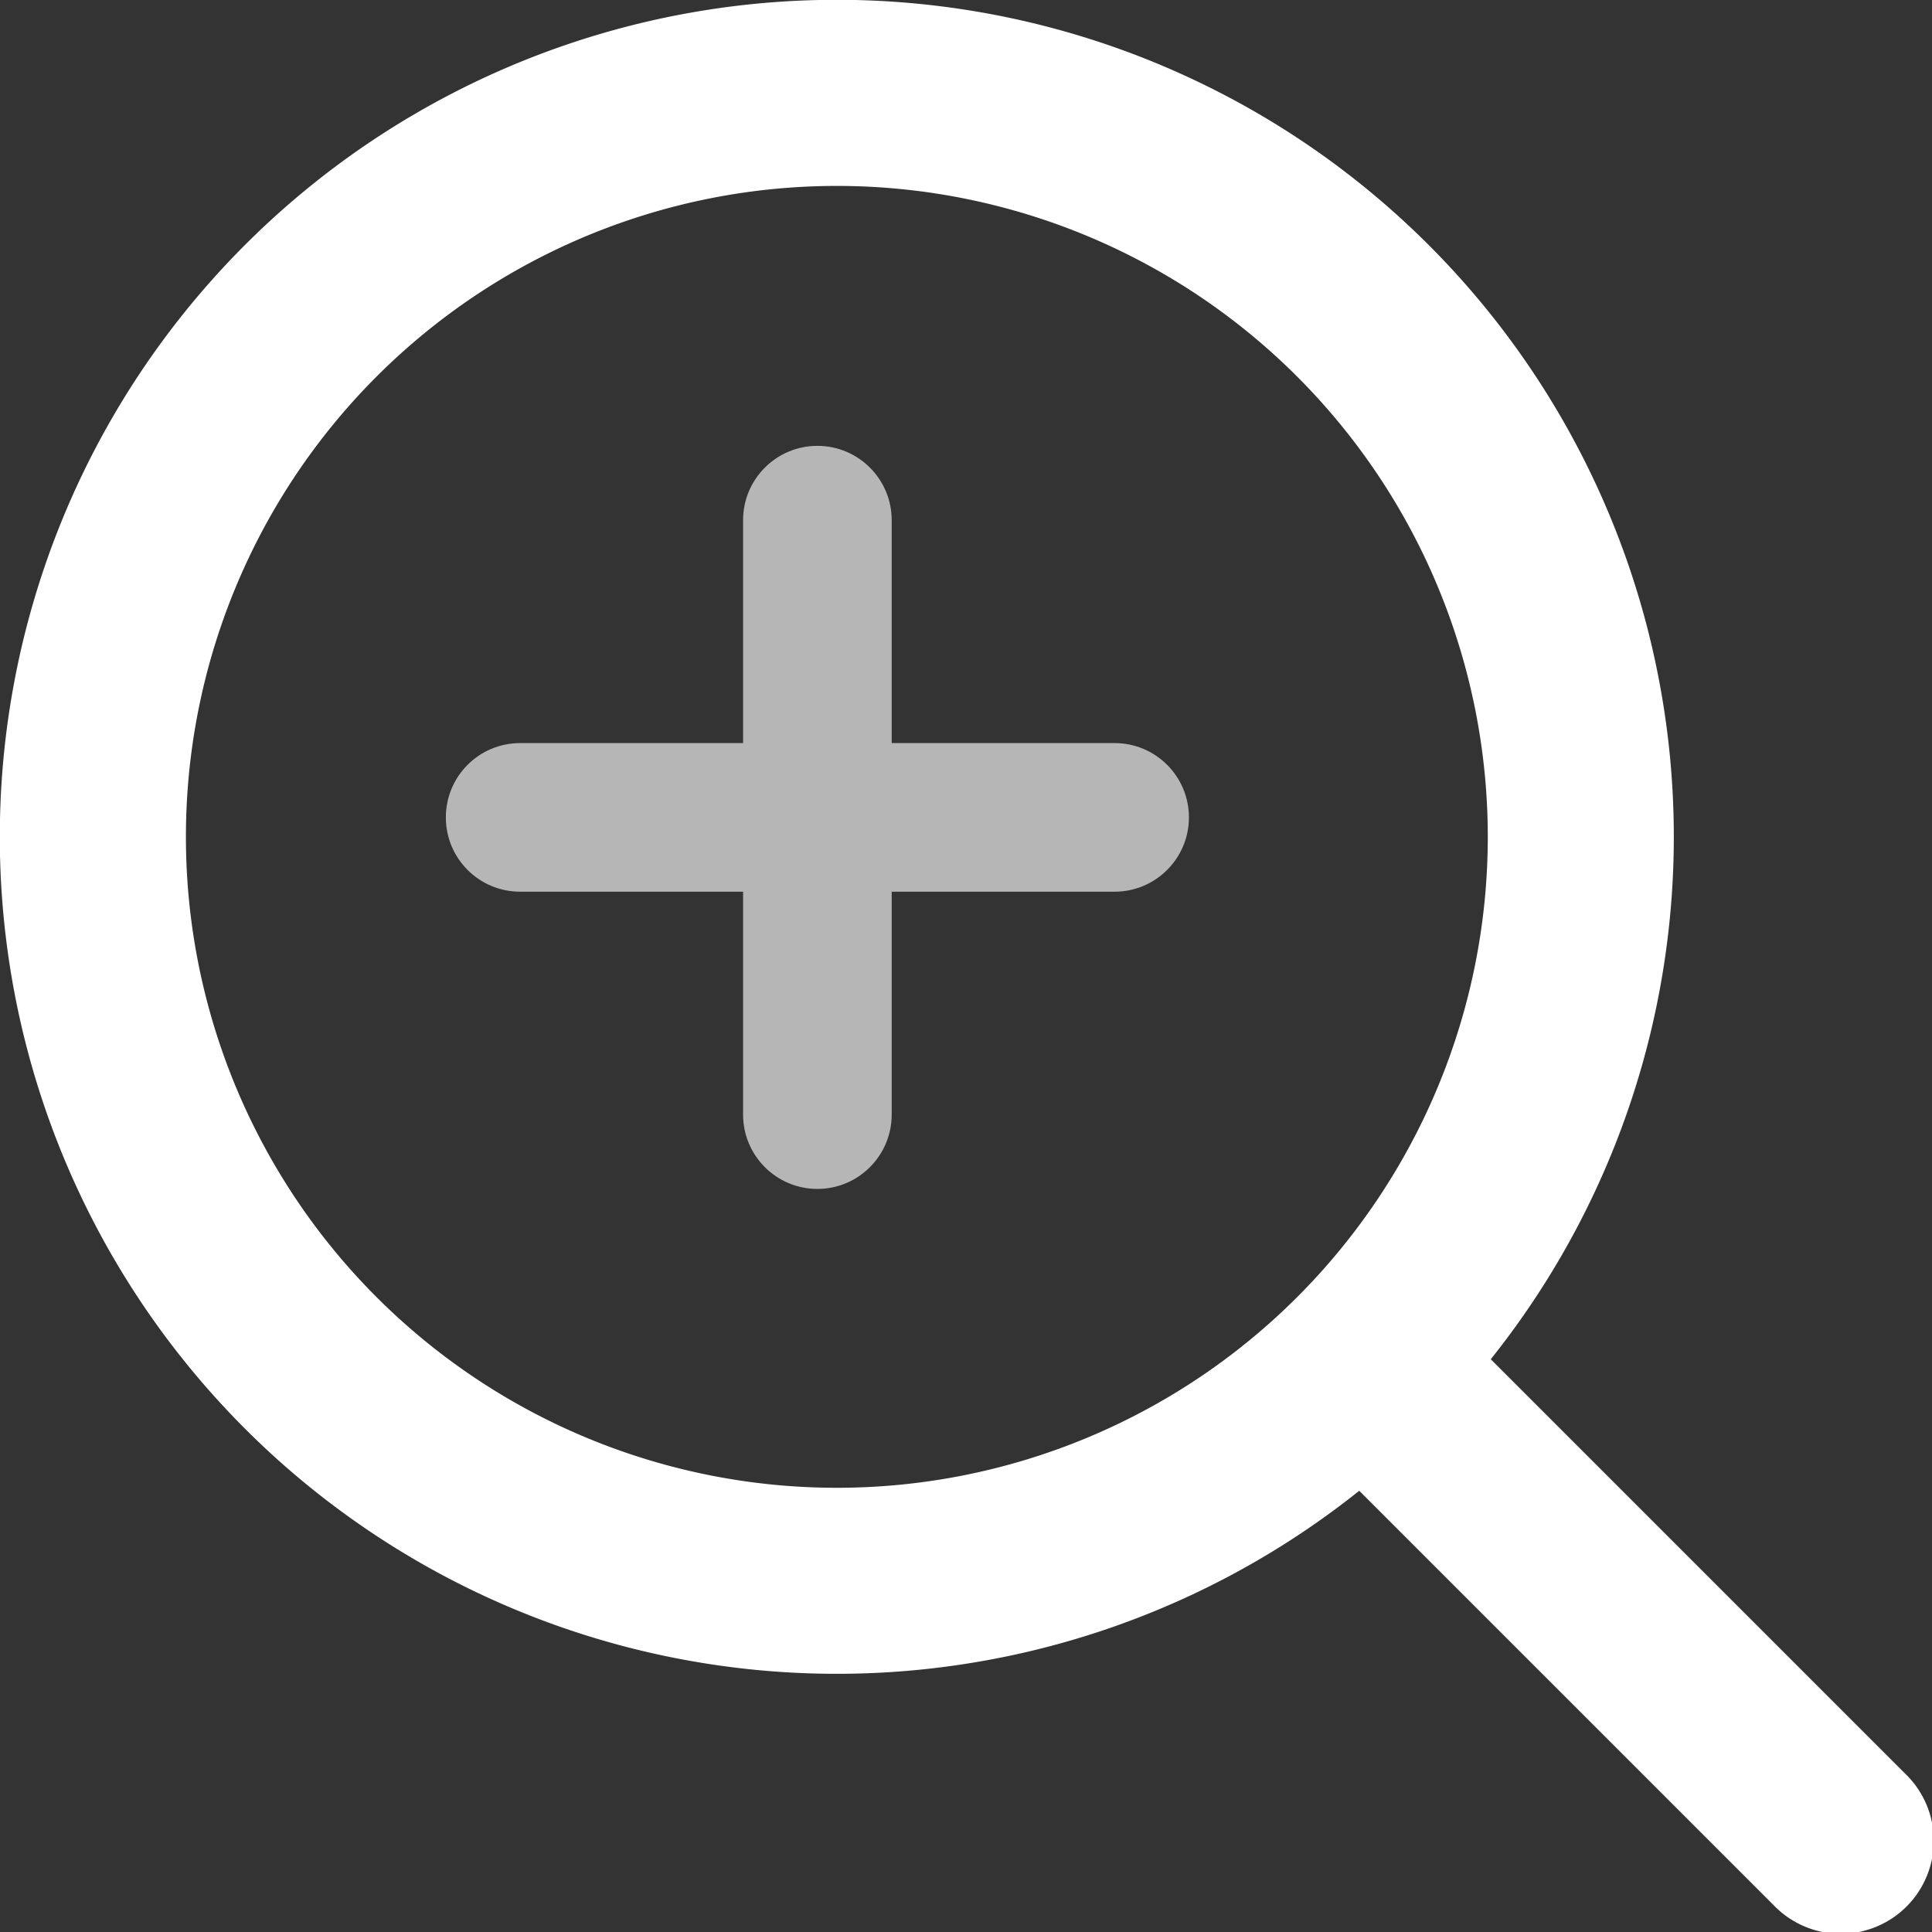
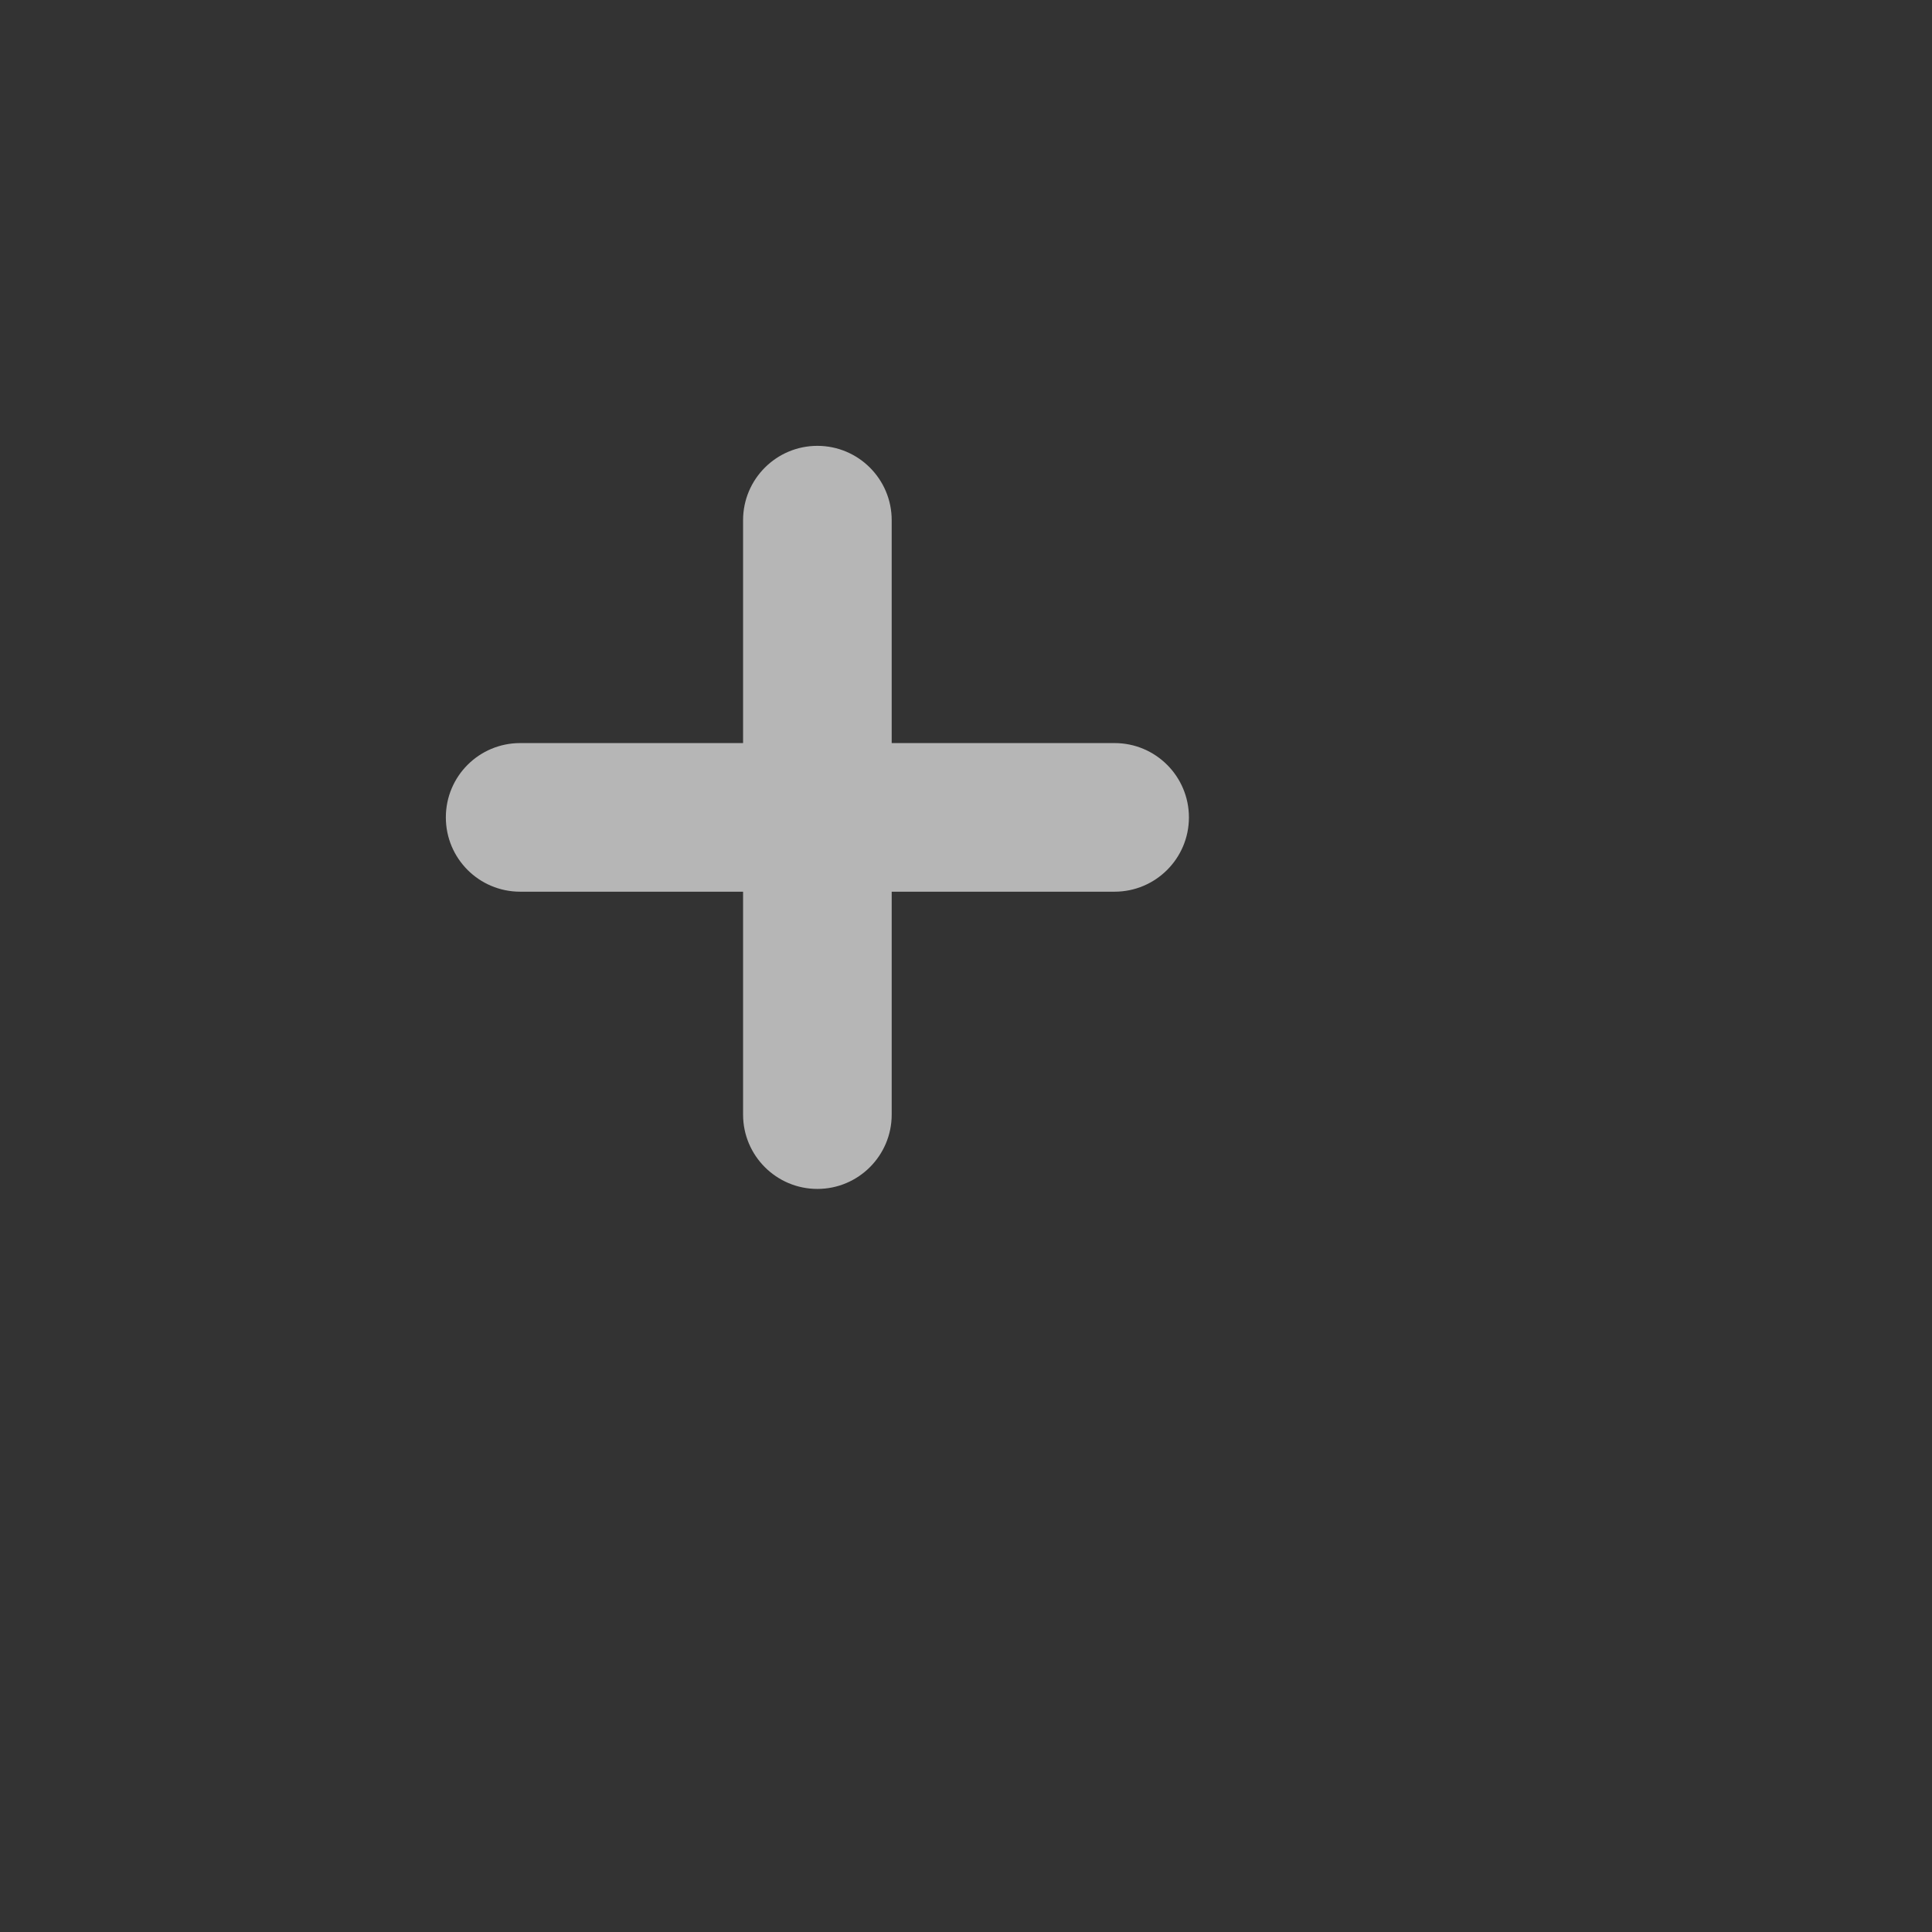
<svg xmlns="http://www.w3.org/2000/svg" width="13" height="13" viewBox="0 0 13 13">
  <rect x="0" y="0" width="13" height="13" fill="#333333" stroke="none" />
  <g fill="#fff">
-     <path d="M16.817 15.932l-2.786-2.786a5.632 5.632 0 1 0-.885.885l2.786 2.786a.626.626 0 1 0 .885-.885zm-7.186-1.921a4.38 4.38 0 1 1 4.38-4.38 4.38 4.38 0 0 1-4.38 4.38z" transform="translate(-266 -113) translate(262 109)" />
    <g>
-       <path d="M2.5 4.5v-2h-2 2v-2 2h2-2v2z" transform="translate(-266 -113) translate(269 116)" />
      <path fill="#b6b6b6" d="M2.5 5c-.276 0-.5-.224-.5-.5V3H.5C.224 3 0 2.777 0 2.5S.224 2 .5 2H2V.5c0-.276.224-.5.5-.5s.5.224.5.5V2h1.5c.276 0 .5.224.5.5s-.224.5-.5.5H3v1.5c0 .276-.224.5-.5.5z" transform="translate(-266 -113) translate(269 116)" />
    </g>
  </g>
</svg>